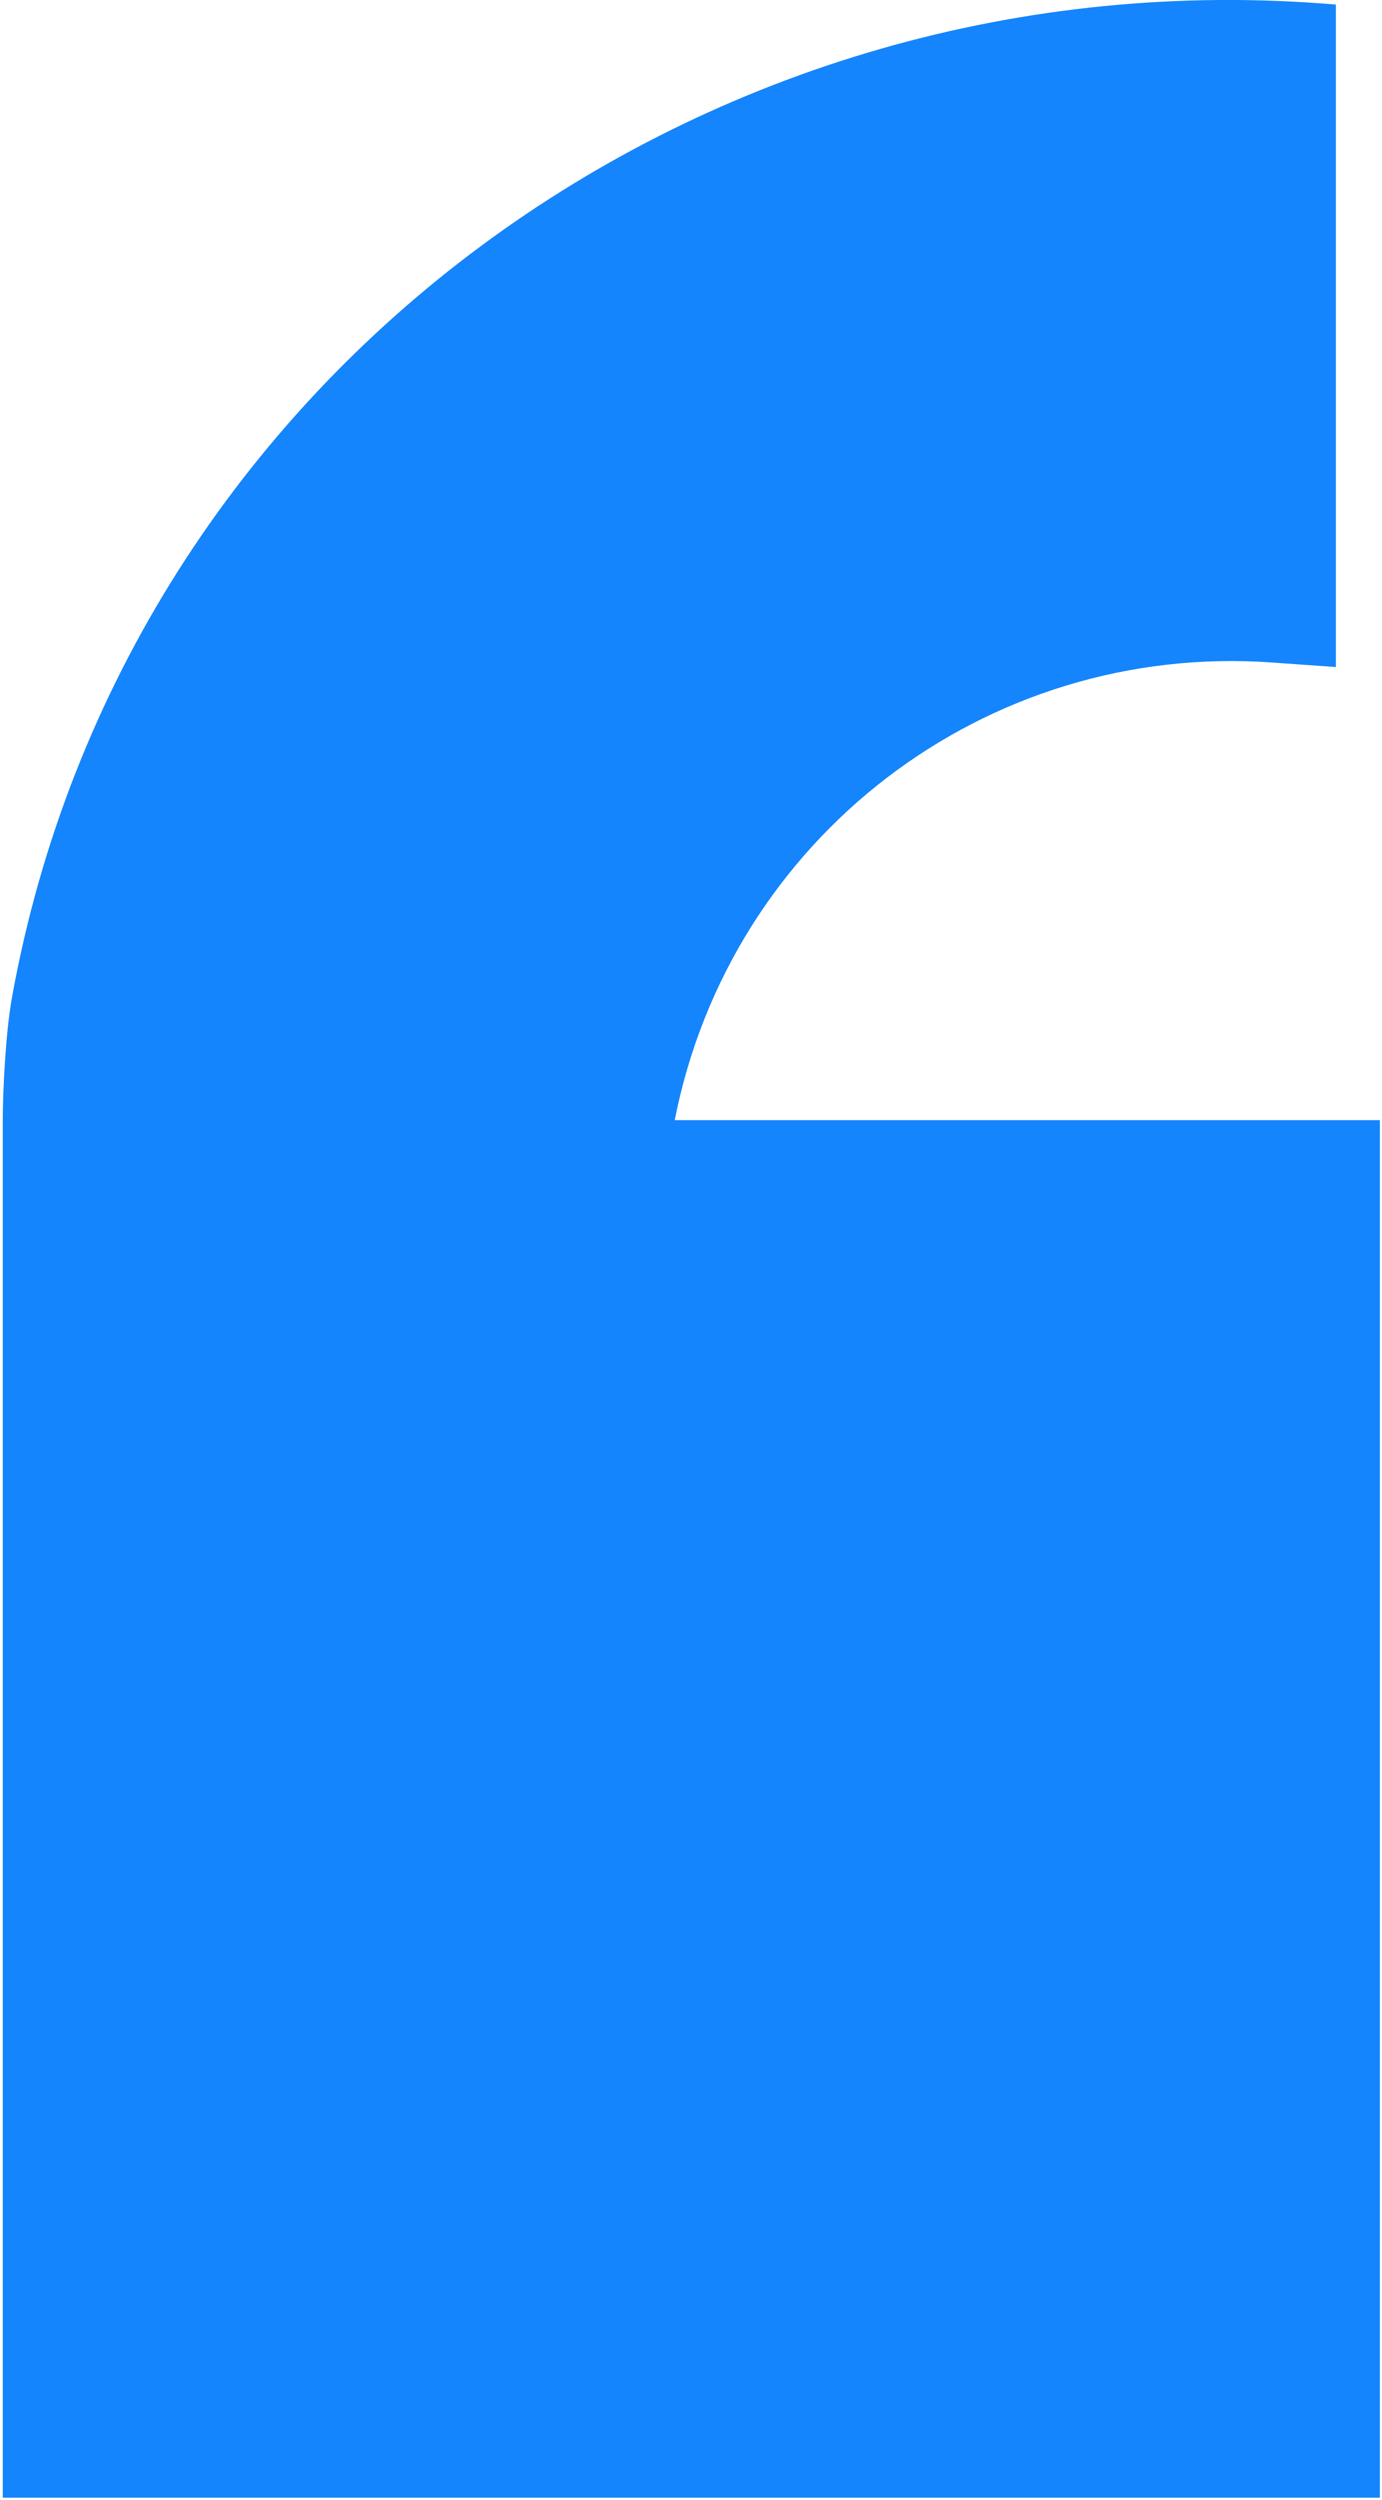
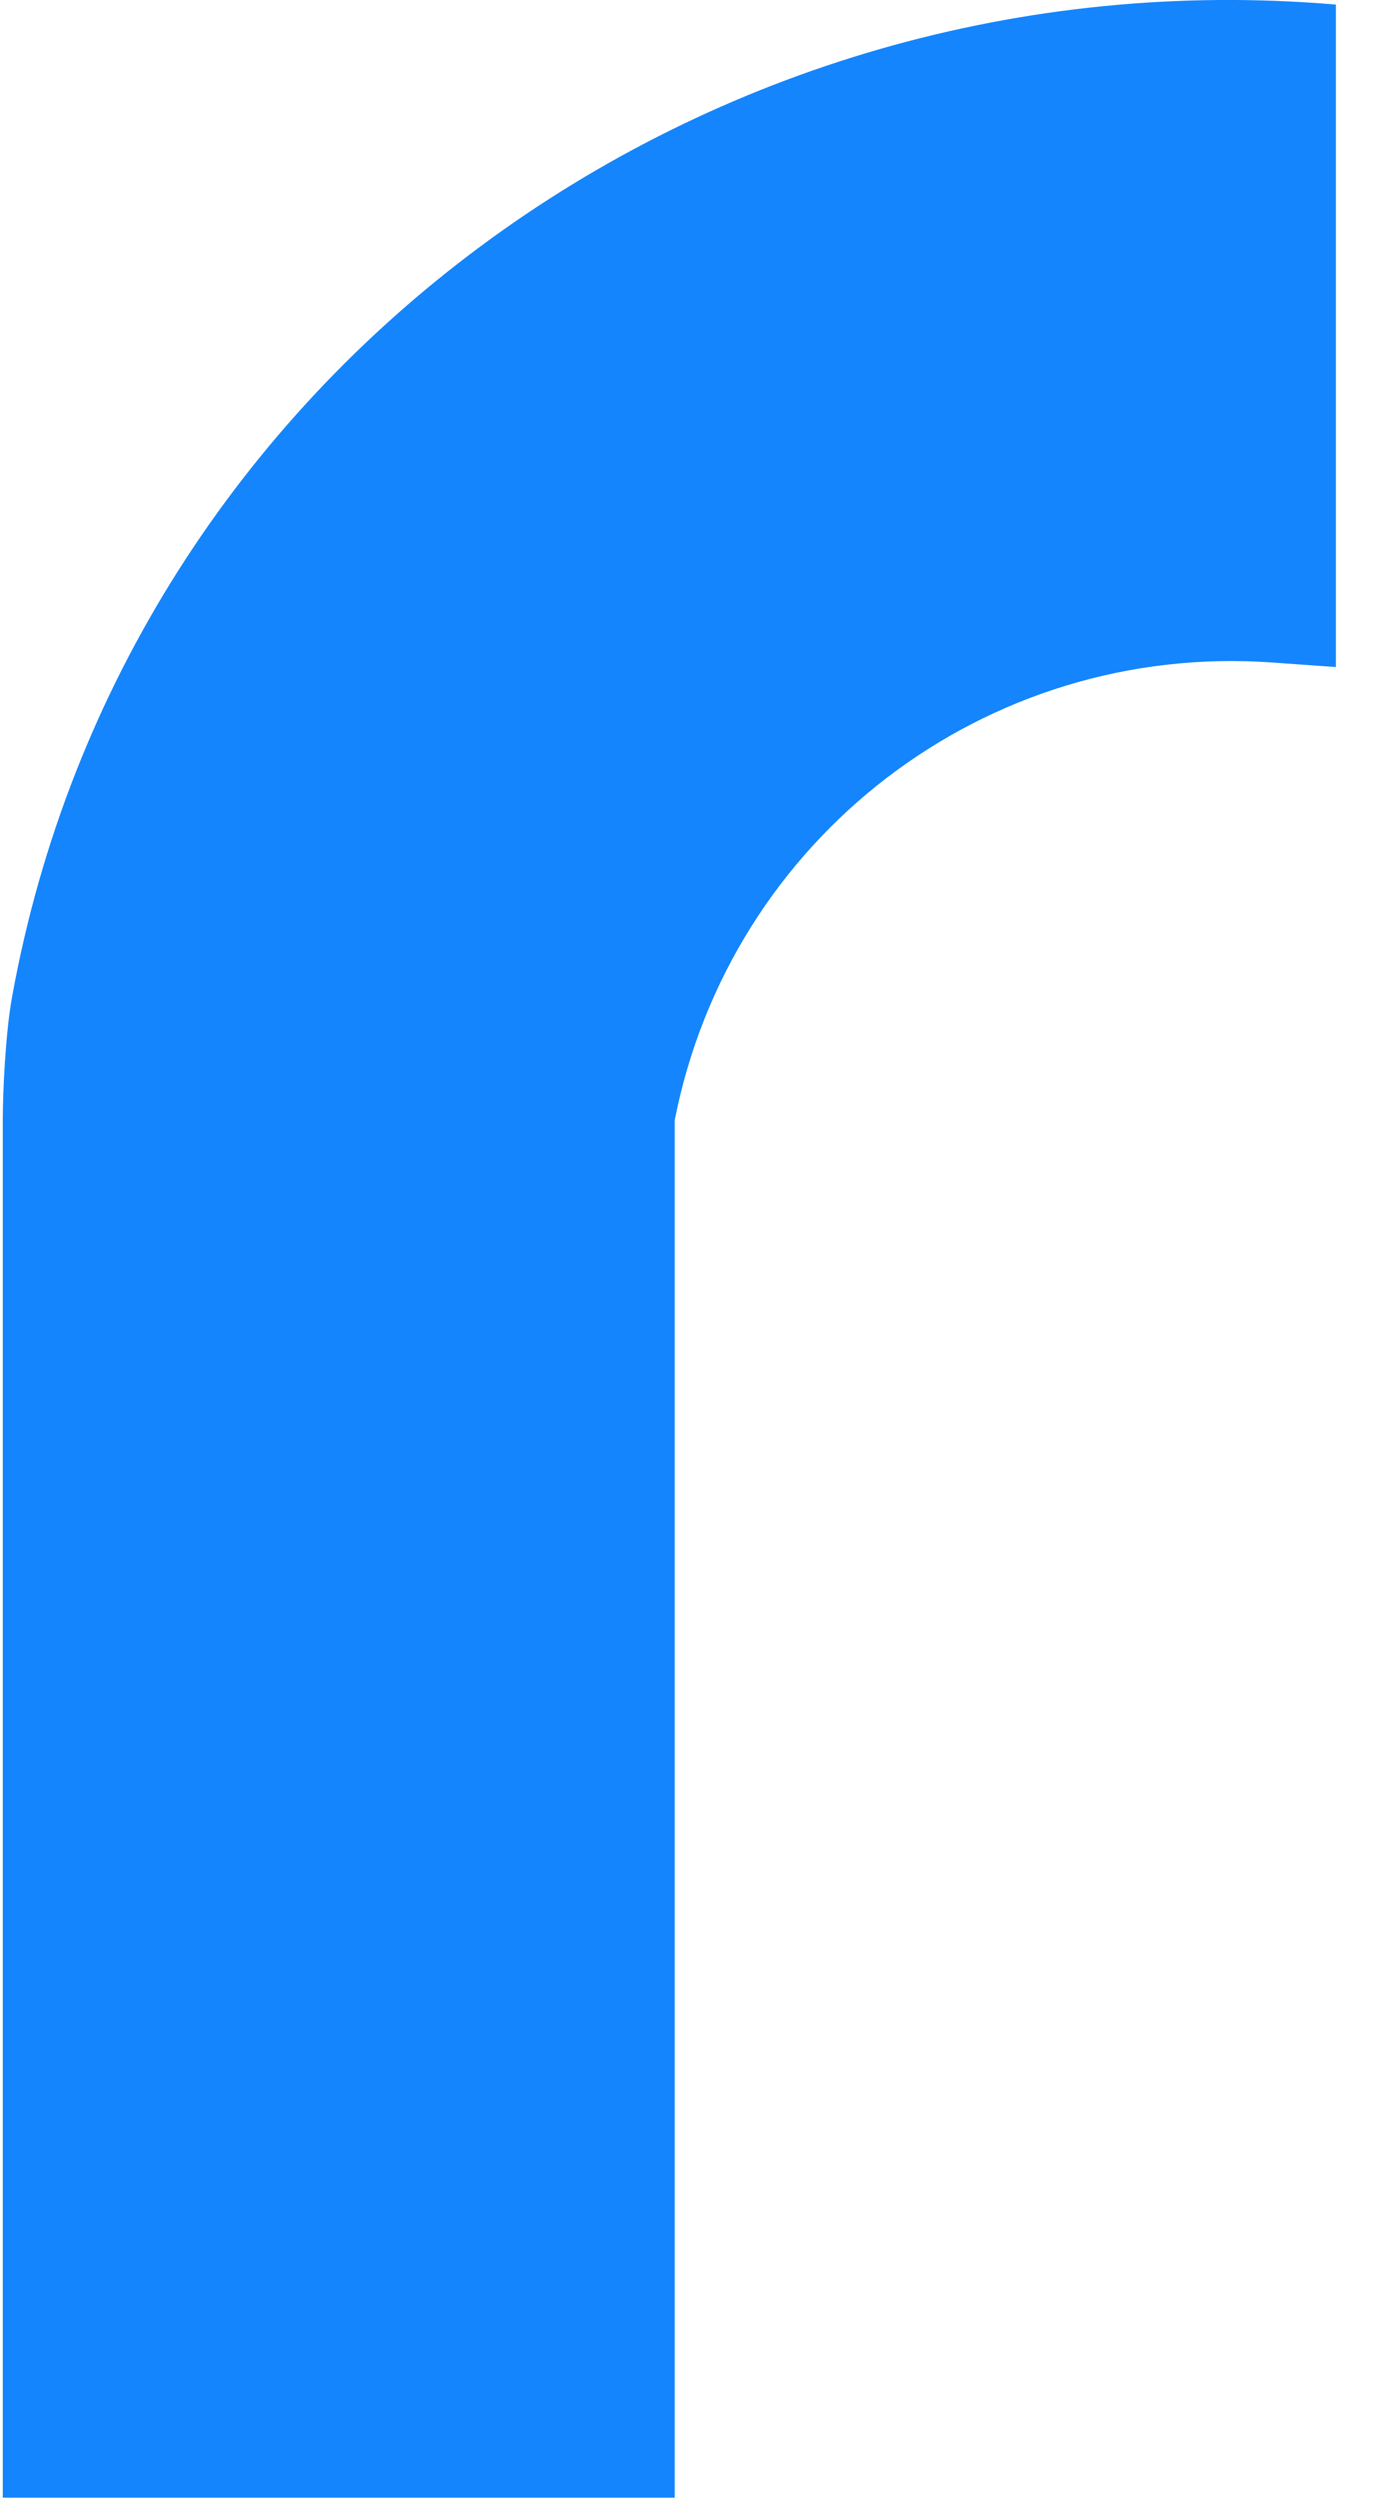
<svg xmlns="http://www.w3.org/2000/svg" width="214" height="387" viewBox="0 0 214 387" fill="none">
-   <path d="M213.67 386.64H0.43V173.4C0.43 169.15 0.84 159.99 1.86 154.37C19.36 57.54 109.57 -7.6 206.86 0.71V103.26L197.05 102.56C152.58 99.37 113.06 129.75 104.48 173.4H213.67V386.64Z" fill="#1485FC" />
+   <path d="M213.67 386.64H0.43V173.4C0.43 169.15 0.84 159.99 1.86 154.37C19.36 57.54 109.57 -7.6 206.86 0.71V103.26L197.05 102.56C152.58 99.37 113.06 129.75 104.48 173.4V386.64Z" fill="#1485FC" />
</svg>